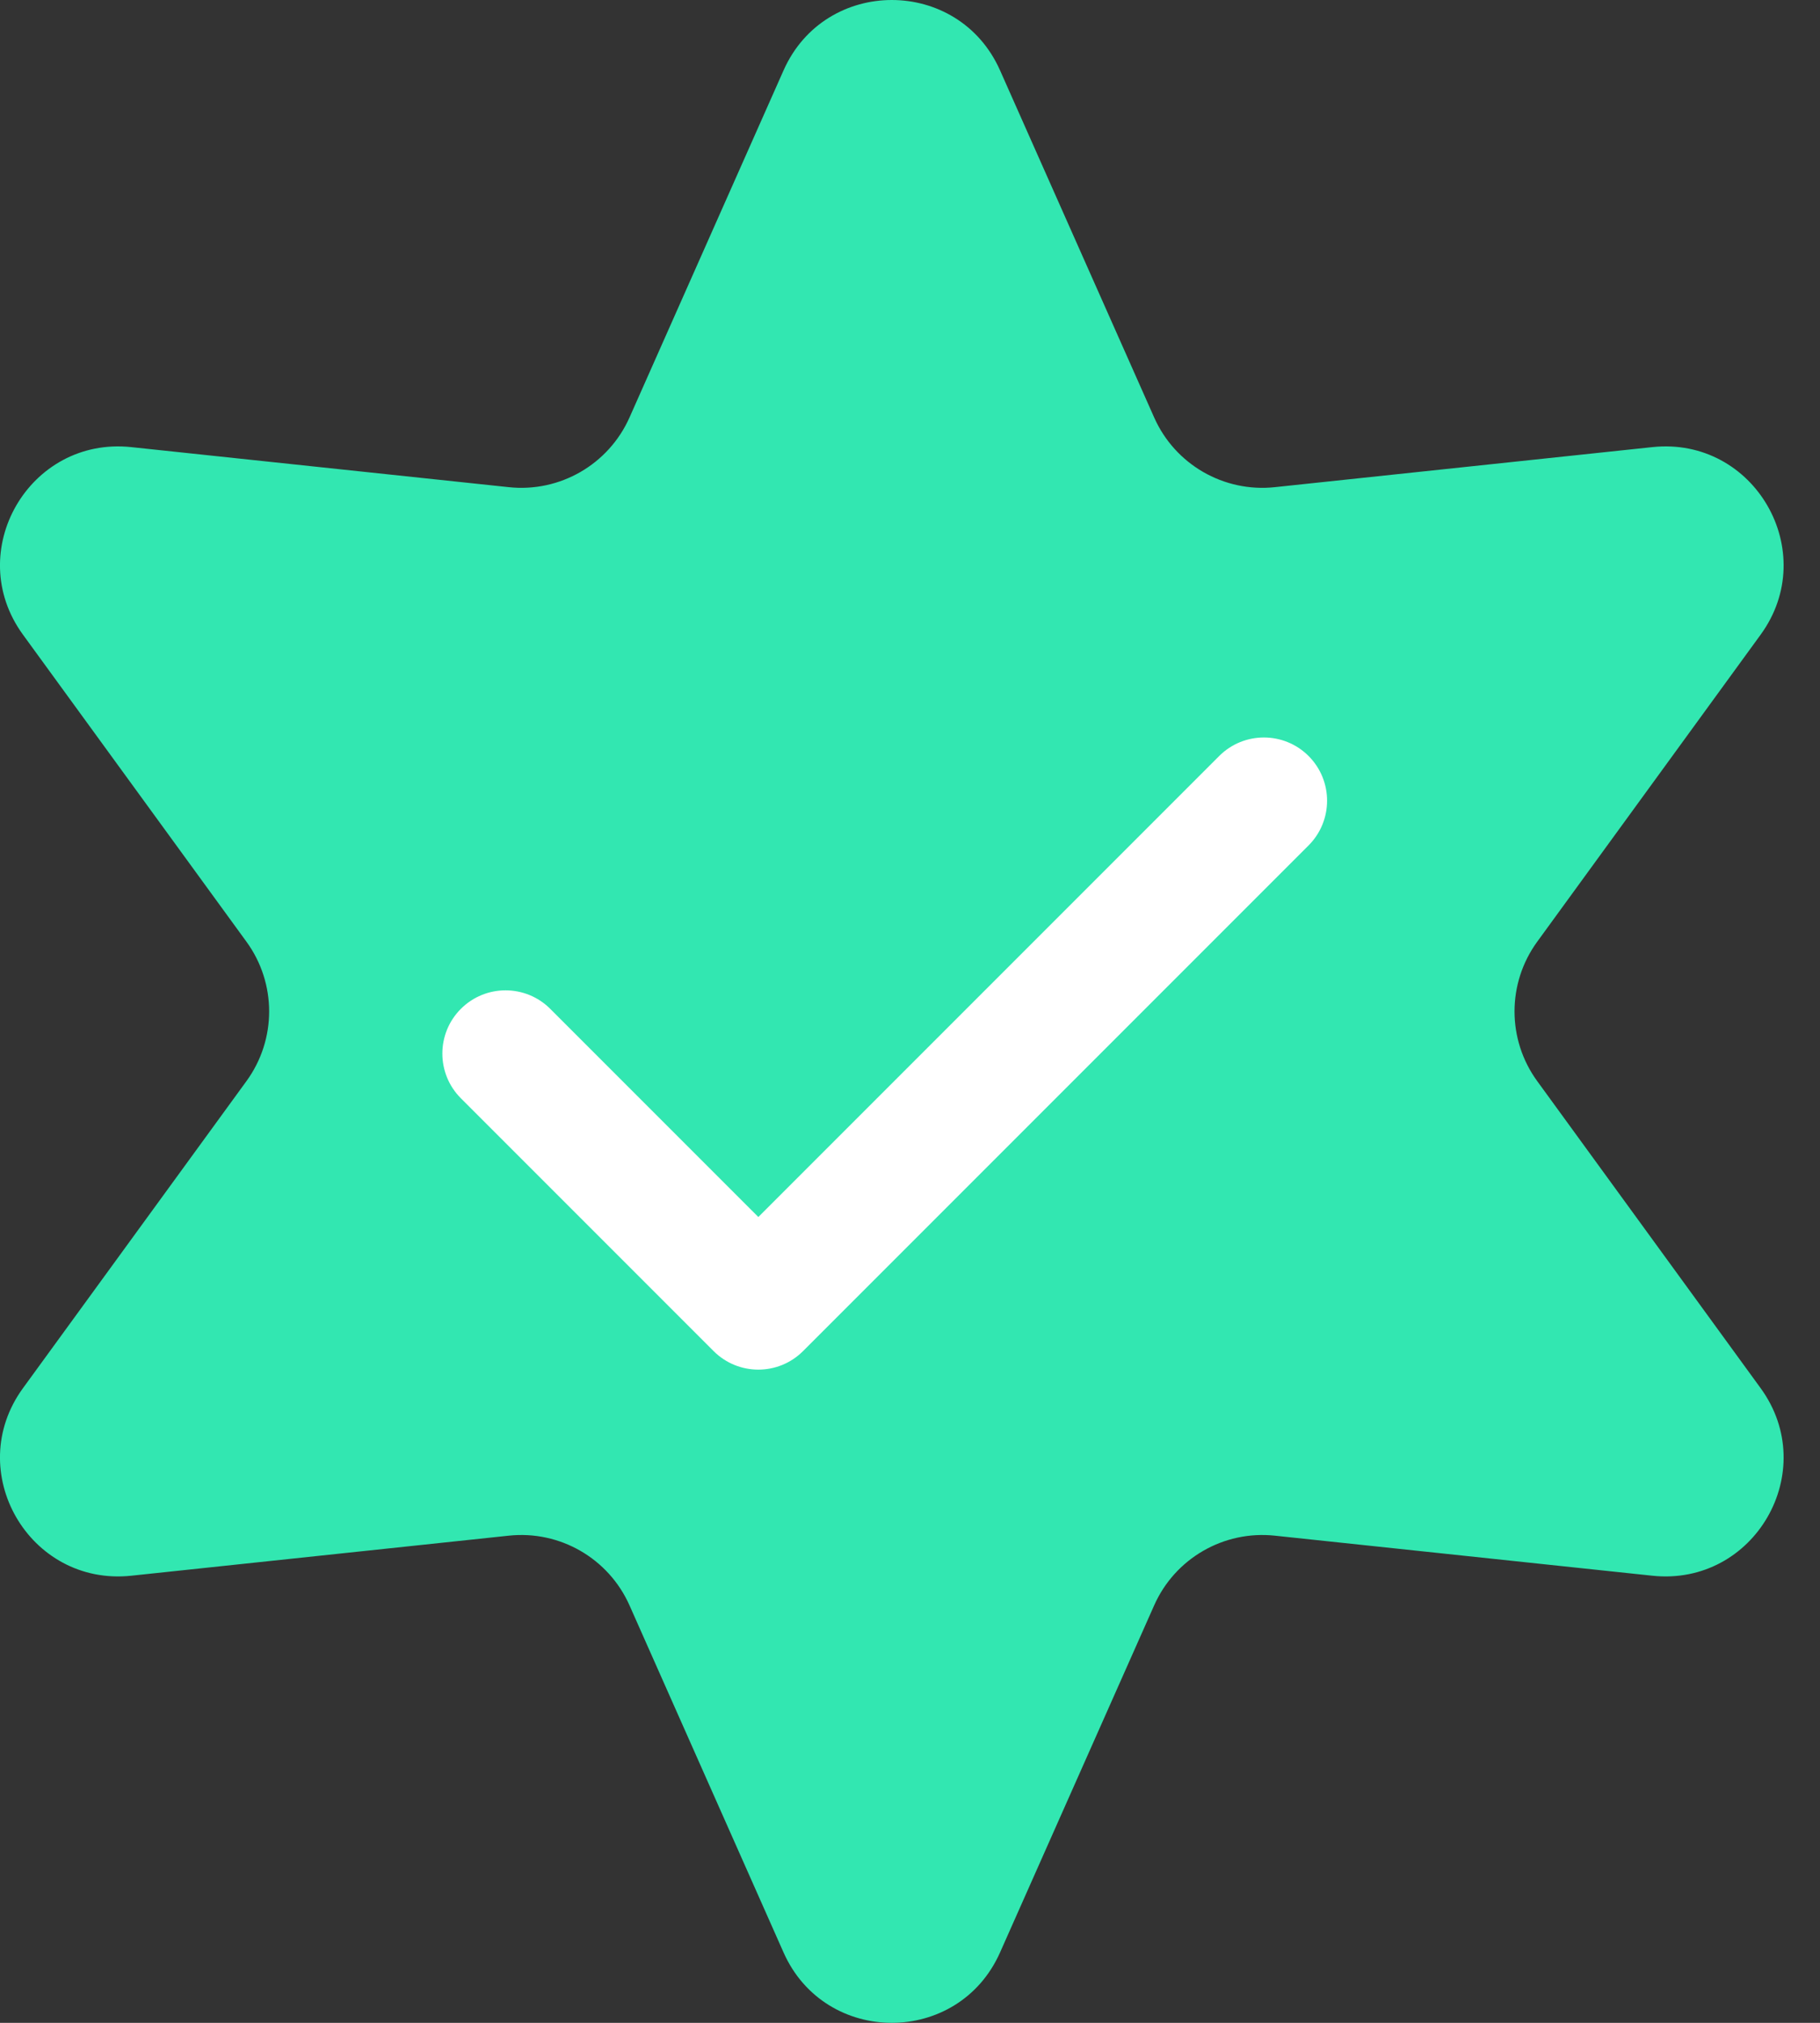
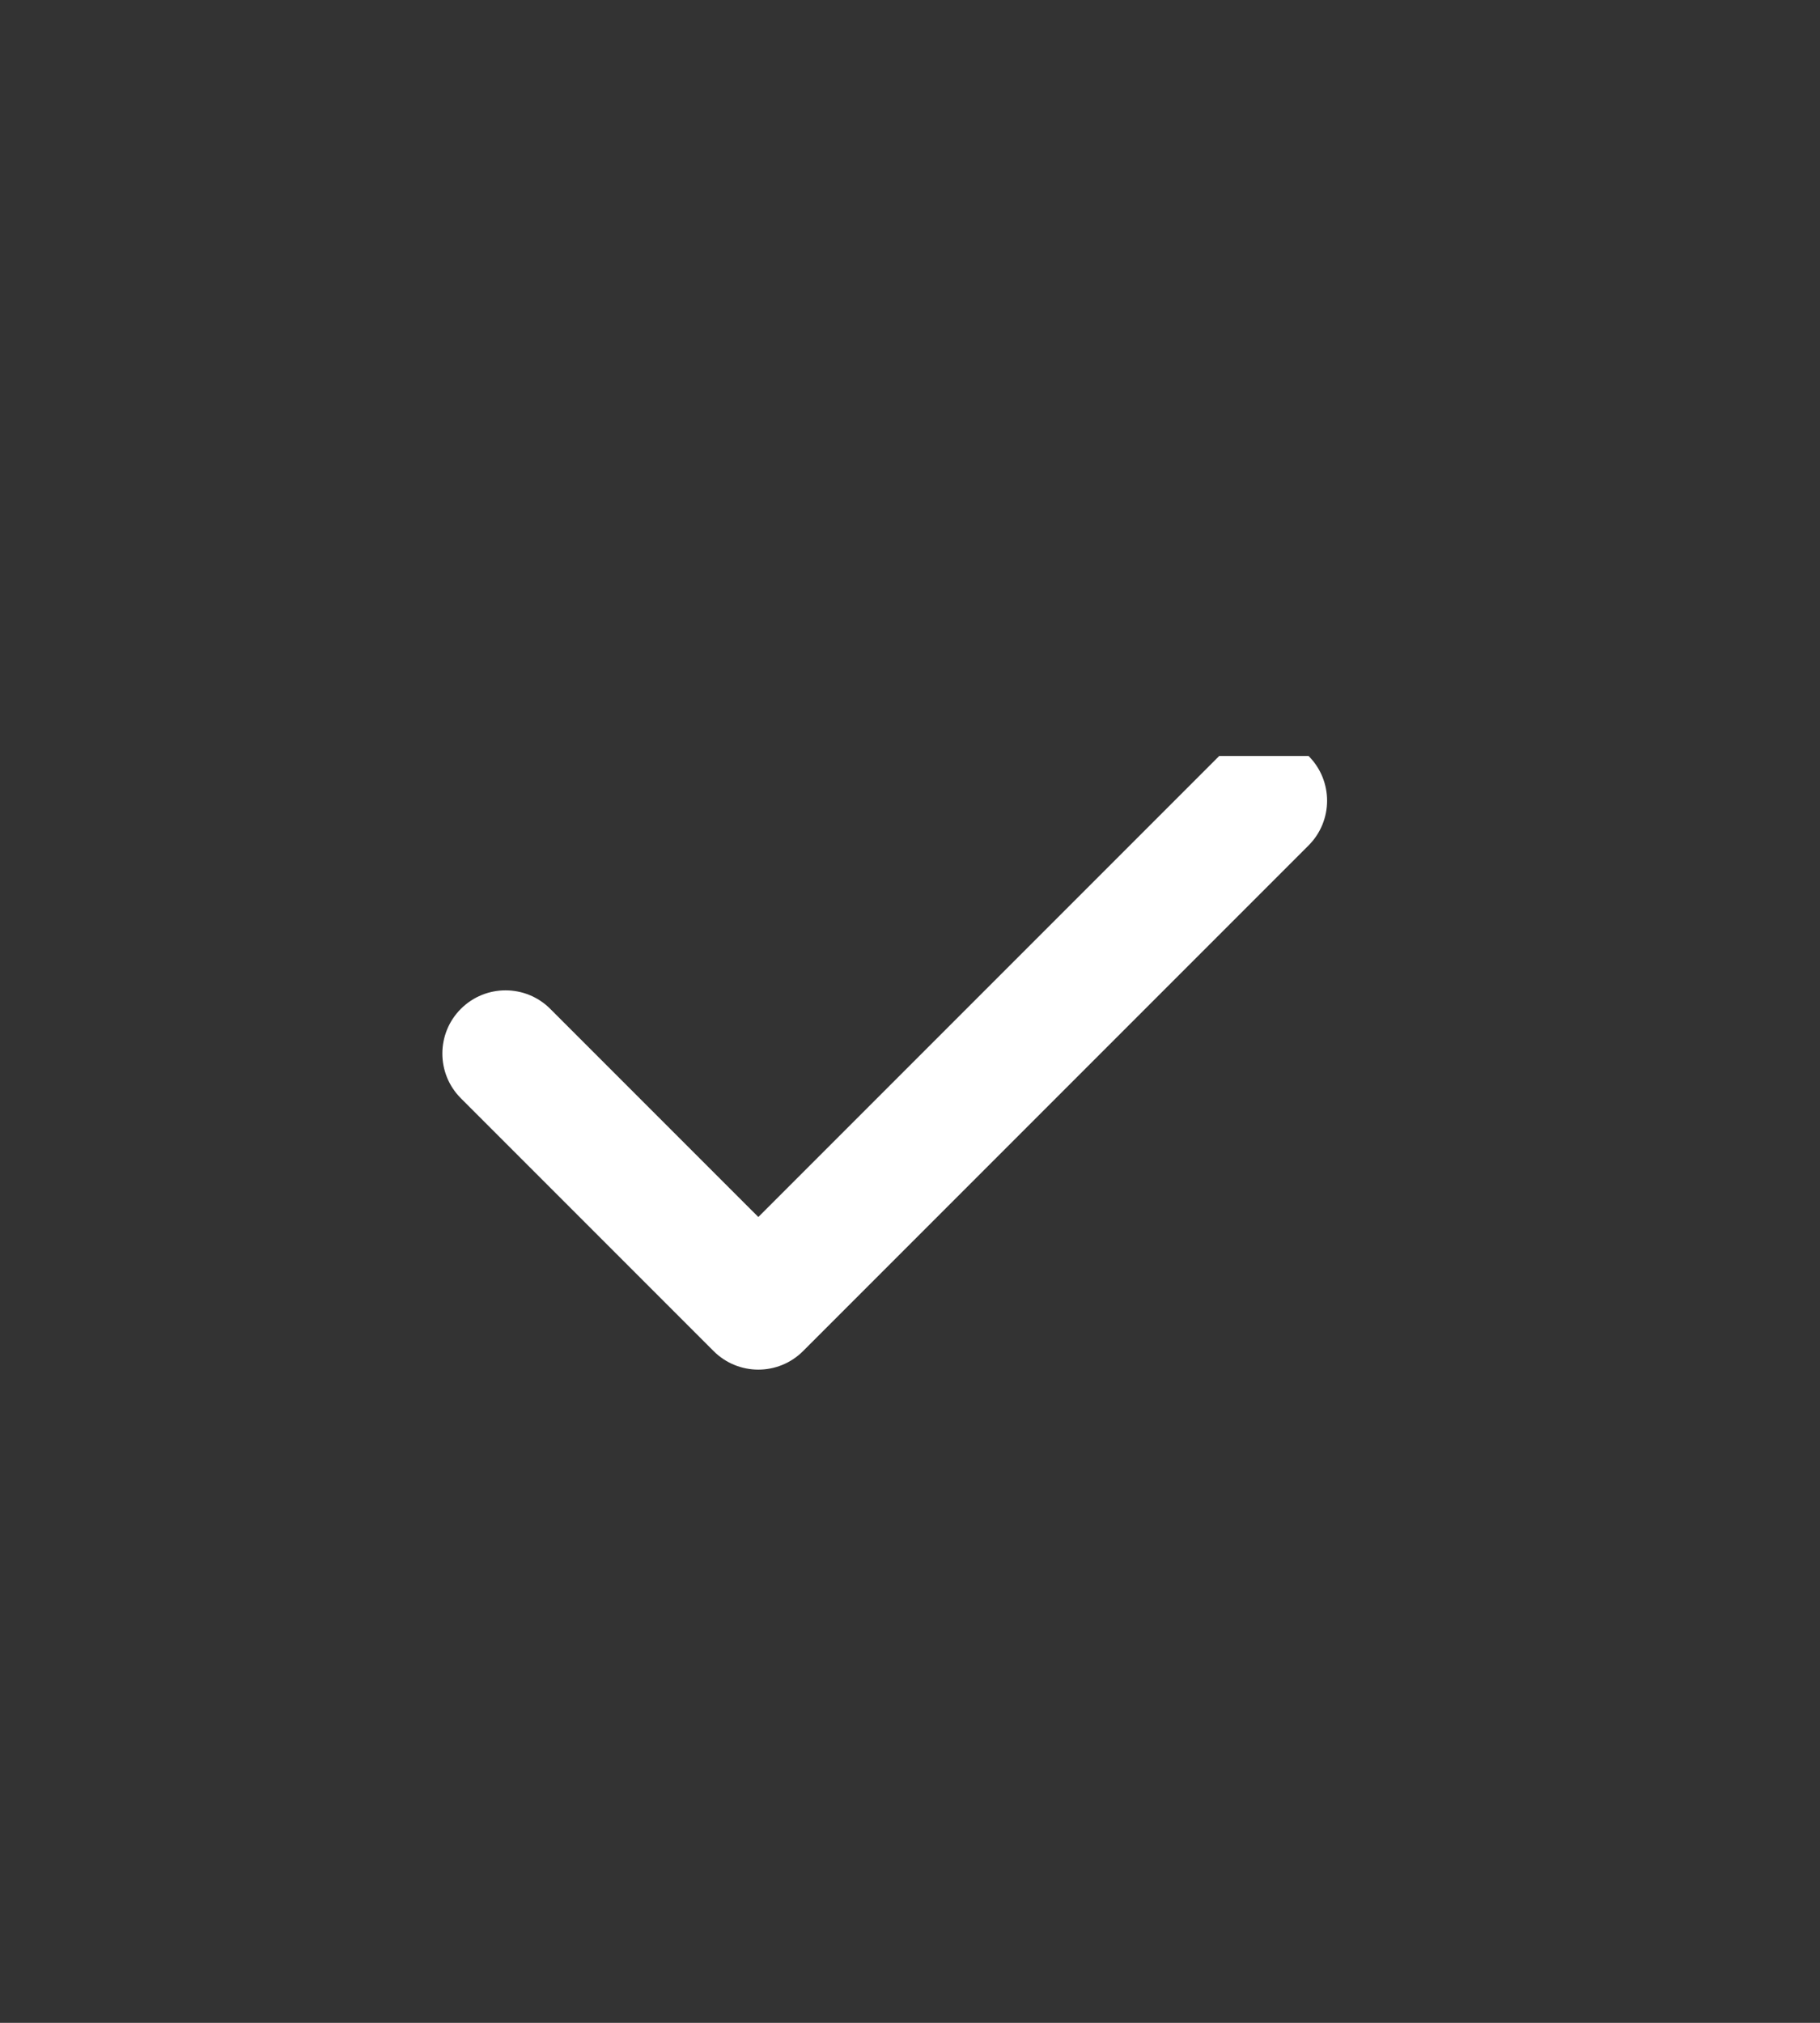
<svg xmlns="http://www.w3.org/2000/svg" width="27" height="30" viewBox="0 0 27 30" fill="none">
  <rect x="0" y="0" width="27" height="30" fill="#333333" stroke="none" />
-   <path d="M11.624 1.044C12.242 -0.348 14.218 -0.348 14.836 1.044L17.122 6.191C17.431 6.888 18.155 7.306 18.913 7.225L24.513 6.631C26.028 6.47 27.016 8.182 26.119 9.413L22.805 13.966C22.356 14.582 22.356 15.418 22.805 16.034L26.119 20.587C27.016 21.819 26.028 23.529 24.513 23.369L18.913 22.775C18.155 22.694 17.431 23.112 17.122 23.809L14.836 28.956C14.218 30.348 12.242 30.348 11.624 28.956L9.339 23.809C9.029 23.112 8.306 22.694 7.547 22.775L1.947 23.369C0.432 23.529 -0.556 21.819 0.341 20.587L3.656 16.034C4.105 15.418 4.105 14.582 3.656 13.966L0.341 9.413C-0.556 8.182 0.432 6.47 1.947 6.631L7.547 7.225C8.306 7.306 9.029 6.888 9.339 6.191L11.624 1.044Z" fill="#32E7B1" />
-   <path fill-rule="evenodd" clip-rule="evenodd" d="M19.413 11.212C19.779 11.578 19.779 12.172 19.413 12.538L11.913 20.038C11.547 20.404 10.953 20.404 10.587 20.038L6.837 16.288C6.471 15.922 6.471 15.328 6.837 14.962C7.203 14.596 7.797 14.596 8.163 14.962L11.25 18.049L18.087 11.212C18.453 10.846 19.047 10.846 19.413 11.212Z" fill="white" />
+   <path fill-rule="evenodd" clip-rule="evenodd" d="M19.413 11.212C19.779 11.578 19.779 12.172 19.413 12.538L11.913 20.038C11.547 20.404 10.953 20.404 10.587 20.038L6.837 16.288C6.471 15.922 6.471 15.328 6.837 14.962C7.203 14.596 7.797 14.596 8.163 14.962L11.25 18.049L18.087 11.212Z" fill="white" />
</svg>